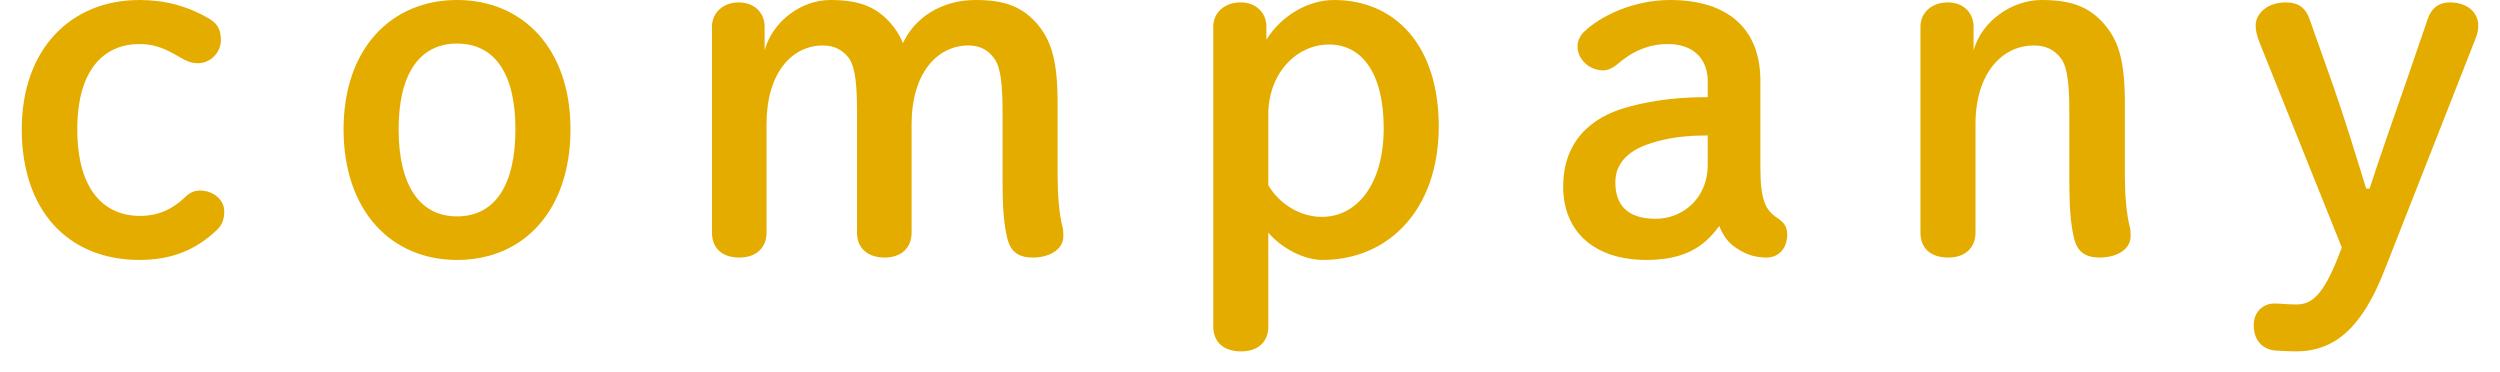
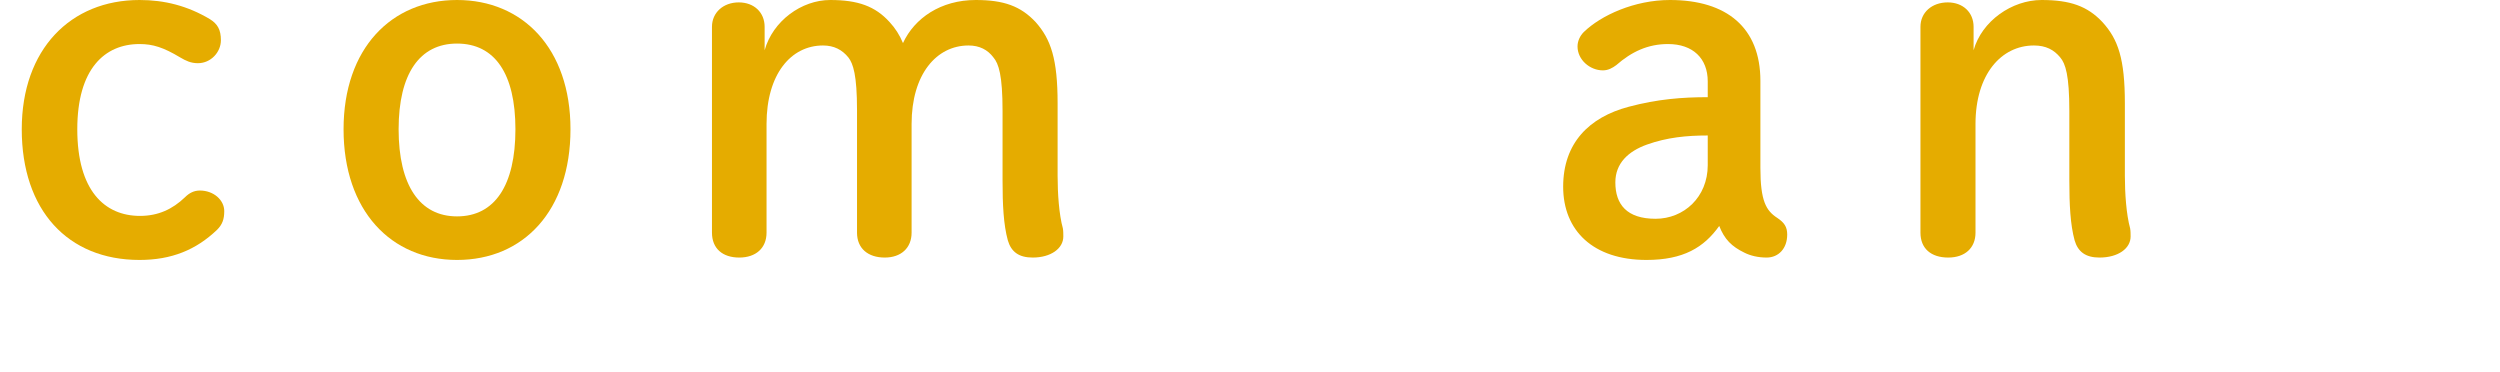
<svg xmlns="http://www.w3.org/2000/svg" width="94" height="14" viewBox="0 0 94 14" fill="none">
-   <path d="M88.052 9.306L84.974 1.638C84.866 1.368 84.812 1.152 84.812 0.972C84.812 0.468 85.298 0.09 85.946 0.09C86.432 0.09 86.702 0.306 86.846 0.738L87.746 3.276C88.196 4.572 88.574 5.814 88.97 7.092H89.096C89.528 5.76 89.978 4.5 90.446 3.15L91.274 0.738C91.4 0.342 91.67 0.09 92.12 0.09C92.768 0.09 93.182 0.468 93.182 0.954C93.182 1.116 93.164 1.224 93.092 1.422L89.654 10.17C88.808 12.33 87.782 13.212 86.324 13.212C86.054 13.212 85.766 13.194 85.514 13.176C85.082 13.122 84.74 12.816 84.74 12.222C84.74 11.718 85.1 11.412 85.514 11.412C85.748 11.412 86 11.448 86.342 11.448C86.9 11.448 87.35 11.142 87.962 9.54L88.052 9.306Z" fill="#E5AC00" />
  <path d="M74.207 1.008V1.89C74.513 0.792 75.647 0 76.763 0C77.843 0 78.491 0.234 79.049 0.828C79.643 1.476 79.895 2.214 79.895 3.888V6.606C79.895 7.272 79.949 8.064 80.093 8.586C80.111 8.676 80.111 8.82 80.111 8.892C80.111 9.342 79.643 9.684 78.941 9.684C78.419 9.684 78.131 9.468 78.005 9.036C77.843 8.442 77.807 7.686 77.807 6.786V4.176C77.807 2.826 77.663 2.394 77.465 2.16C77.231 1.872 76.925 1.71 76.475 1.71C75.251 1.71 74.279 2.79 74.279 4.662V8.748C74.279 9.324 73.883 9.684 73.253 9.684C72.605 9.684 72.209 9.342 72.209 8.748V1.008C72.209 0.468 72.641 0.09 73.235 0.09C73.811 0.09 74.207 0.468 74.207 1.008Z" fill="#E5AC00" />
  <path d="M64.211 3.654V3.06C64.211 2.196 63.653 1.656 62.717 1.656C61.961 1.656 61.349 1.944 60.773 2.448C60.629 2.556 60.467 2.646 60.269 2.646C59.783 2.646 59.315 2.25 59.315 1.746C59.315 1.548 59.405 1.35 59.549 1.206C60.197 0.576 61.457 0 62.789 0C64.931 0 66.191 1.044 66.191 3.042V6.318C66.191 7.56 66.407 7.92 66.821 8.19C67.091 8.37 67.199 8.532 67.199 8.82C67.199 9.342 66.875 9.684 66.425 9.684C66.101 9.684 65.813 9.612 65.597 9.504C65.111 9.27 64.841 9 64.643 8.496C64.067 9.306 63.293 9.774 61.907 9.774C59.909 9.774 58.775 8.676 58.775 7.02C58.775 5.382 59.747 4.41 61.241 4.014C62.321 3.726 63.257 3.654 64.211 3.654ZM64.211 6.21V5.094C63.419 5.094 62.681 5.166 61.925 5.436C61.223 5.688 60.737 6.138 60.737 6.858C60.737 7.686 61.169 8.226 62.249 8.226C63.311 8.226 64.211 7.416 64.211 6.21Z" fill="#E5AC00" />
-   <path d="M45.619 12.276V1.008C45.619 0.468 46.051 0.09 46.645 0.09C47.221 0.09 47.617 0.468 47.617 1.008V1.494C48.157 0.612 49.165 0 50.155 0C52.477 0 54.097 1.728 54.097 4.752C54.097 7.884 52.207 9.774 49.723 9.774C49.039 9.774 48.193 9.342 47.689 8.748V12.276C47.689 12.852 47.311 13.212 46.663 13.212C46.015 13.212 45.619 12.87 45.619 12.276ZM47.689 4.302V6.966C48.103 7.668 48.877 8.154 49.705 8.154C51.019 8.154 52.027 6.93 52.027 4.824C52.027 2.736 51.199 1.674 49.975 1.674C48.733 1.674 47.689 2.772 47.689 4.302Z" fill="#E5AC00" />
  <path d="M37.696 6.786V4.176C37.696 2.826 37.551 2.394 37.353 2.16C37.138 1.872 36.831 1.71 36.417 1.71C35.212 1.71 34.276 2.79 34.276 4.662V8.748C34.276 9.324 33.88 9.684 33.267 9.684C32.638 9.684 32.224 9.342 32.224 8.748V4.14C32.224 2.826 32.08 2.394 31.899 2.16C31.666 1.872 31.36 1.71 30.945 1.71C29.739 1.71 28.822 2.79 28.822 4.662V8.748C28.822 9.324 28.425 9.684 27.796 9.684C27.166 9.684 26.77 9.342 26.77 8.748V1.008C26.77 0.468 27.201 0.09 27.777 0.09C28.354 0.09 28.75 0.468 28.75 1.008V1.89C29.055 0.792 30.136 0 31.215 0C32.26 0 32.907 0.234 33.447 0.828C33.663 1.062 33.825 1.314 33.952 1.62C34.383 0.684 35.373 0 36.688 0C37.749 0 38.38 0.234 38.938 0.828C39.514 1.476 39.766 2.214 39.766 3.888V6.606C39.766 7.272 39.819 8.064 39.964 8.586C39.981 8.676 39.981 8.82 39.981 8.892C39.981 9.342 39.514 9.684 38.83 9.684C38.307 9.684 38.02 9.468 37.894 9.036C37.731 8.442 37.696 7.686 37.696 6.786Z" fill="#E5AC00" />
  <path d="M17.184 9.774C14.7 9.774 12.918 7.92 12.918 4.86C12.918 1.818 14.718 0 17.184 0C19.65 0 21.45 1.818 21.45 4.86C21.45 7.92 19.686 9.774 17.184 9.774ZM17.184 8.136C18.606 8.136 19.38 6.966 19.38 4.86C19.38 2.772 18.606 1.638 17.184 1.638C15.78 1.638 14.988 2.772 14.988 4.86C14.988 6.966 15.78 8.136 17.184 8.136Z" fill="#E5AC00" />
  <path d="M8.432 7.938C8.432 8.244 8.36 8.442 8.162 8.64C7.37 9.396 6.452 9.774 5.246 9.774C2.546 9.774 0.818 7.902 0.818 4.86C0.818 1.854 2.654 0 5.246 0C6.182 0 7.046 0.216 7.892 0.72C8.18 0.9 8.306 1.116 8.306 1.512C8.306 1.962 7.928 2.376 7.442 2.376C7.172 2.376 6.992 2.286 6.776 2.16C6.146 1.782 5.75 1.656 5.246 1.656C3.932 1.656 2.906 2.592 2.906 4.86C2.906 7.164 3.932 8.118 5.264 8.118C5.948 8.118 6.488 7.866 6.956 7.416C7.118 7.254 7.298 7.164 7.514 7.164C8.036 7.164 8.432 7.524 8.432 7.938Z" fill="#E5AC00" />
</svg>